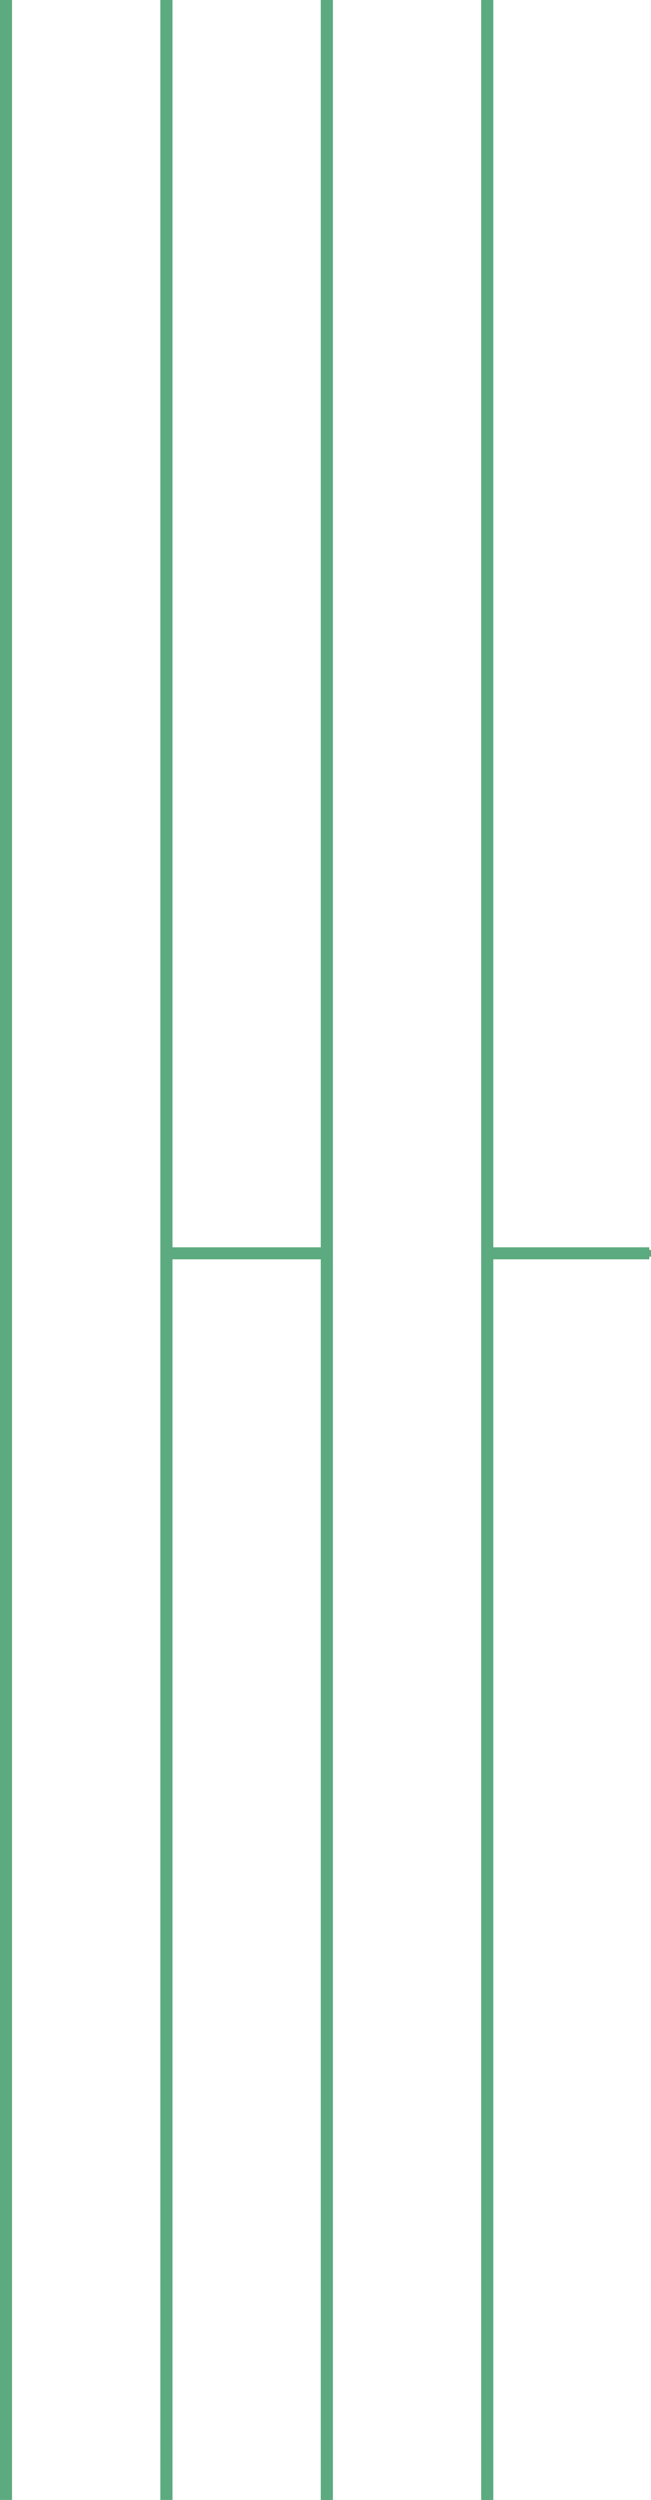
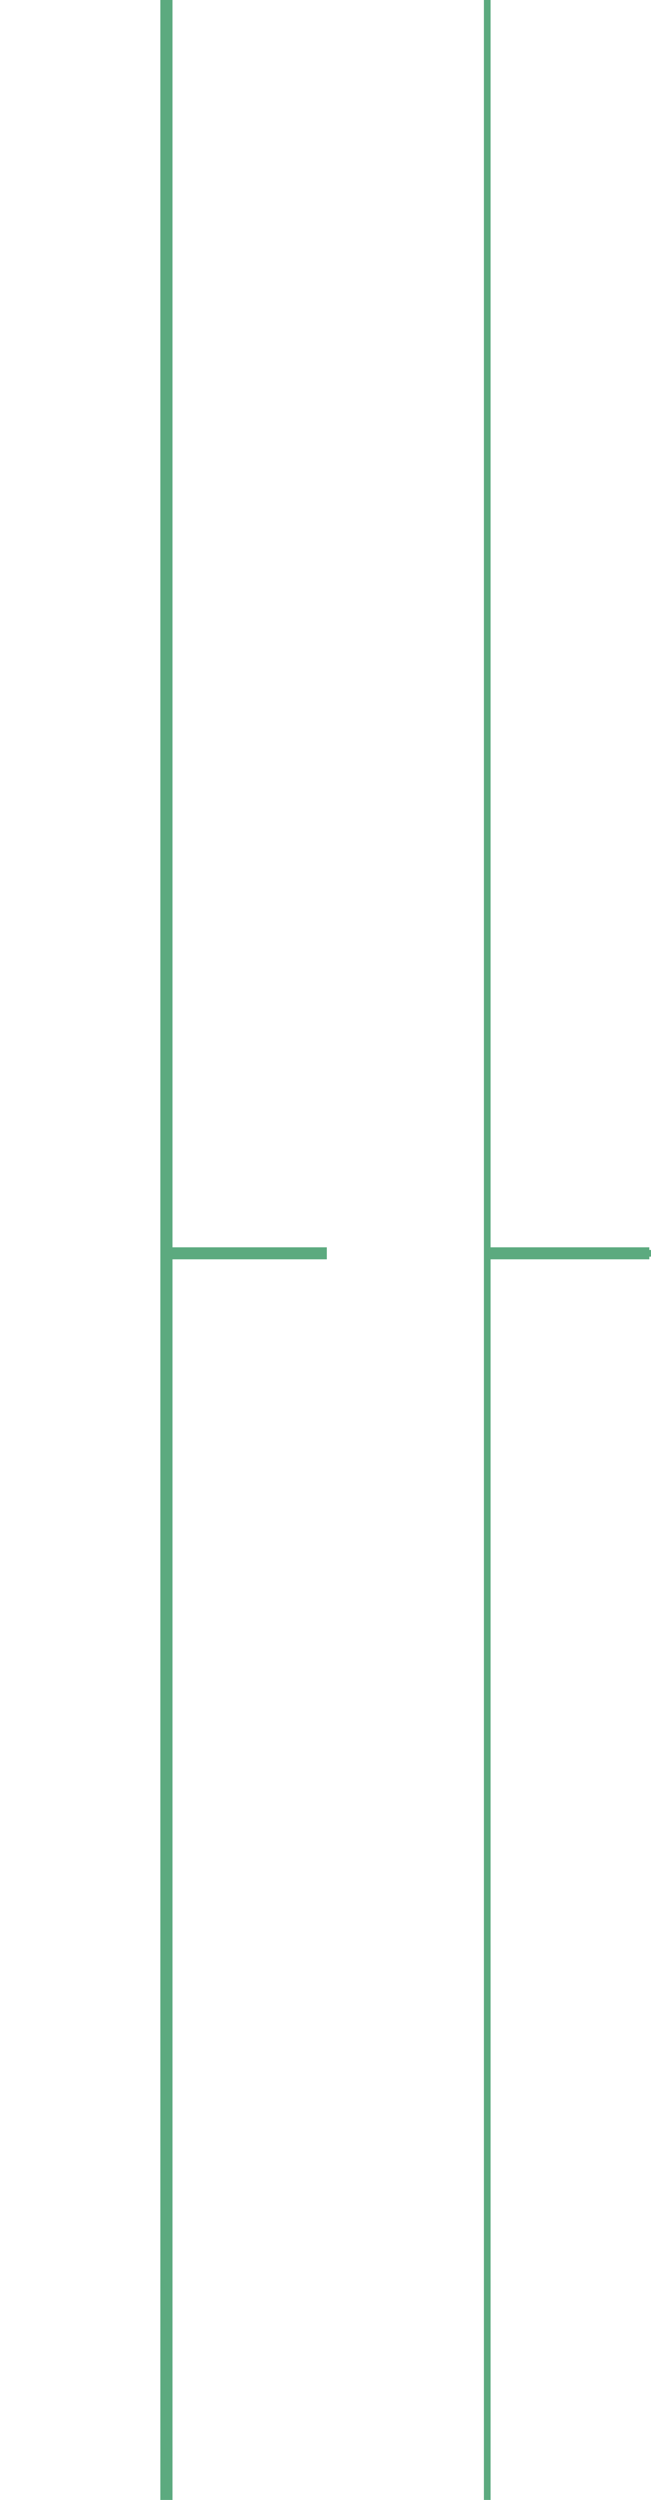
<svg xmlns="http://www.w3.org/2000/svg" width="54.001" height="207.358" viewBox="0 0 54.001 207.358">
  <defs>
    <style>.a{fill:#5caa7f;}</style>
  </defs>
-   <rect class="a" width="0.997" height="207.358" />
  <rect class="a" x="13.302" width="1.006" height="207.358" />
-   <rect class="a" x="26.834" width="0.554" height="207.358" />
  <rect class="a" x="40.14" width="0.554" height="207.358" />
  <rect class="a" x="13.805" y="103.459" width="13.306" height="0.996" />
  <rect class="a" x="40.418" y="103.679" width="13.584" height="0.554" />
-   <rect class="a" x="26.608" width="1.006" height="207.358" />
-   <rect class="a" x="39.914" width="1.006" height="207.358" />
  <rect class="a" x="40.556" y="103.459" width="13.306" height="0.996" />
</svg>